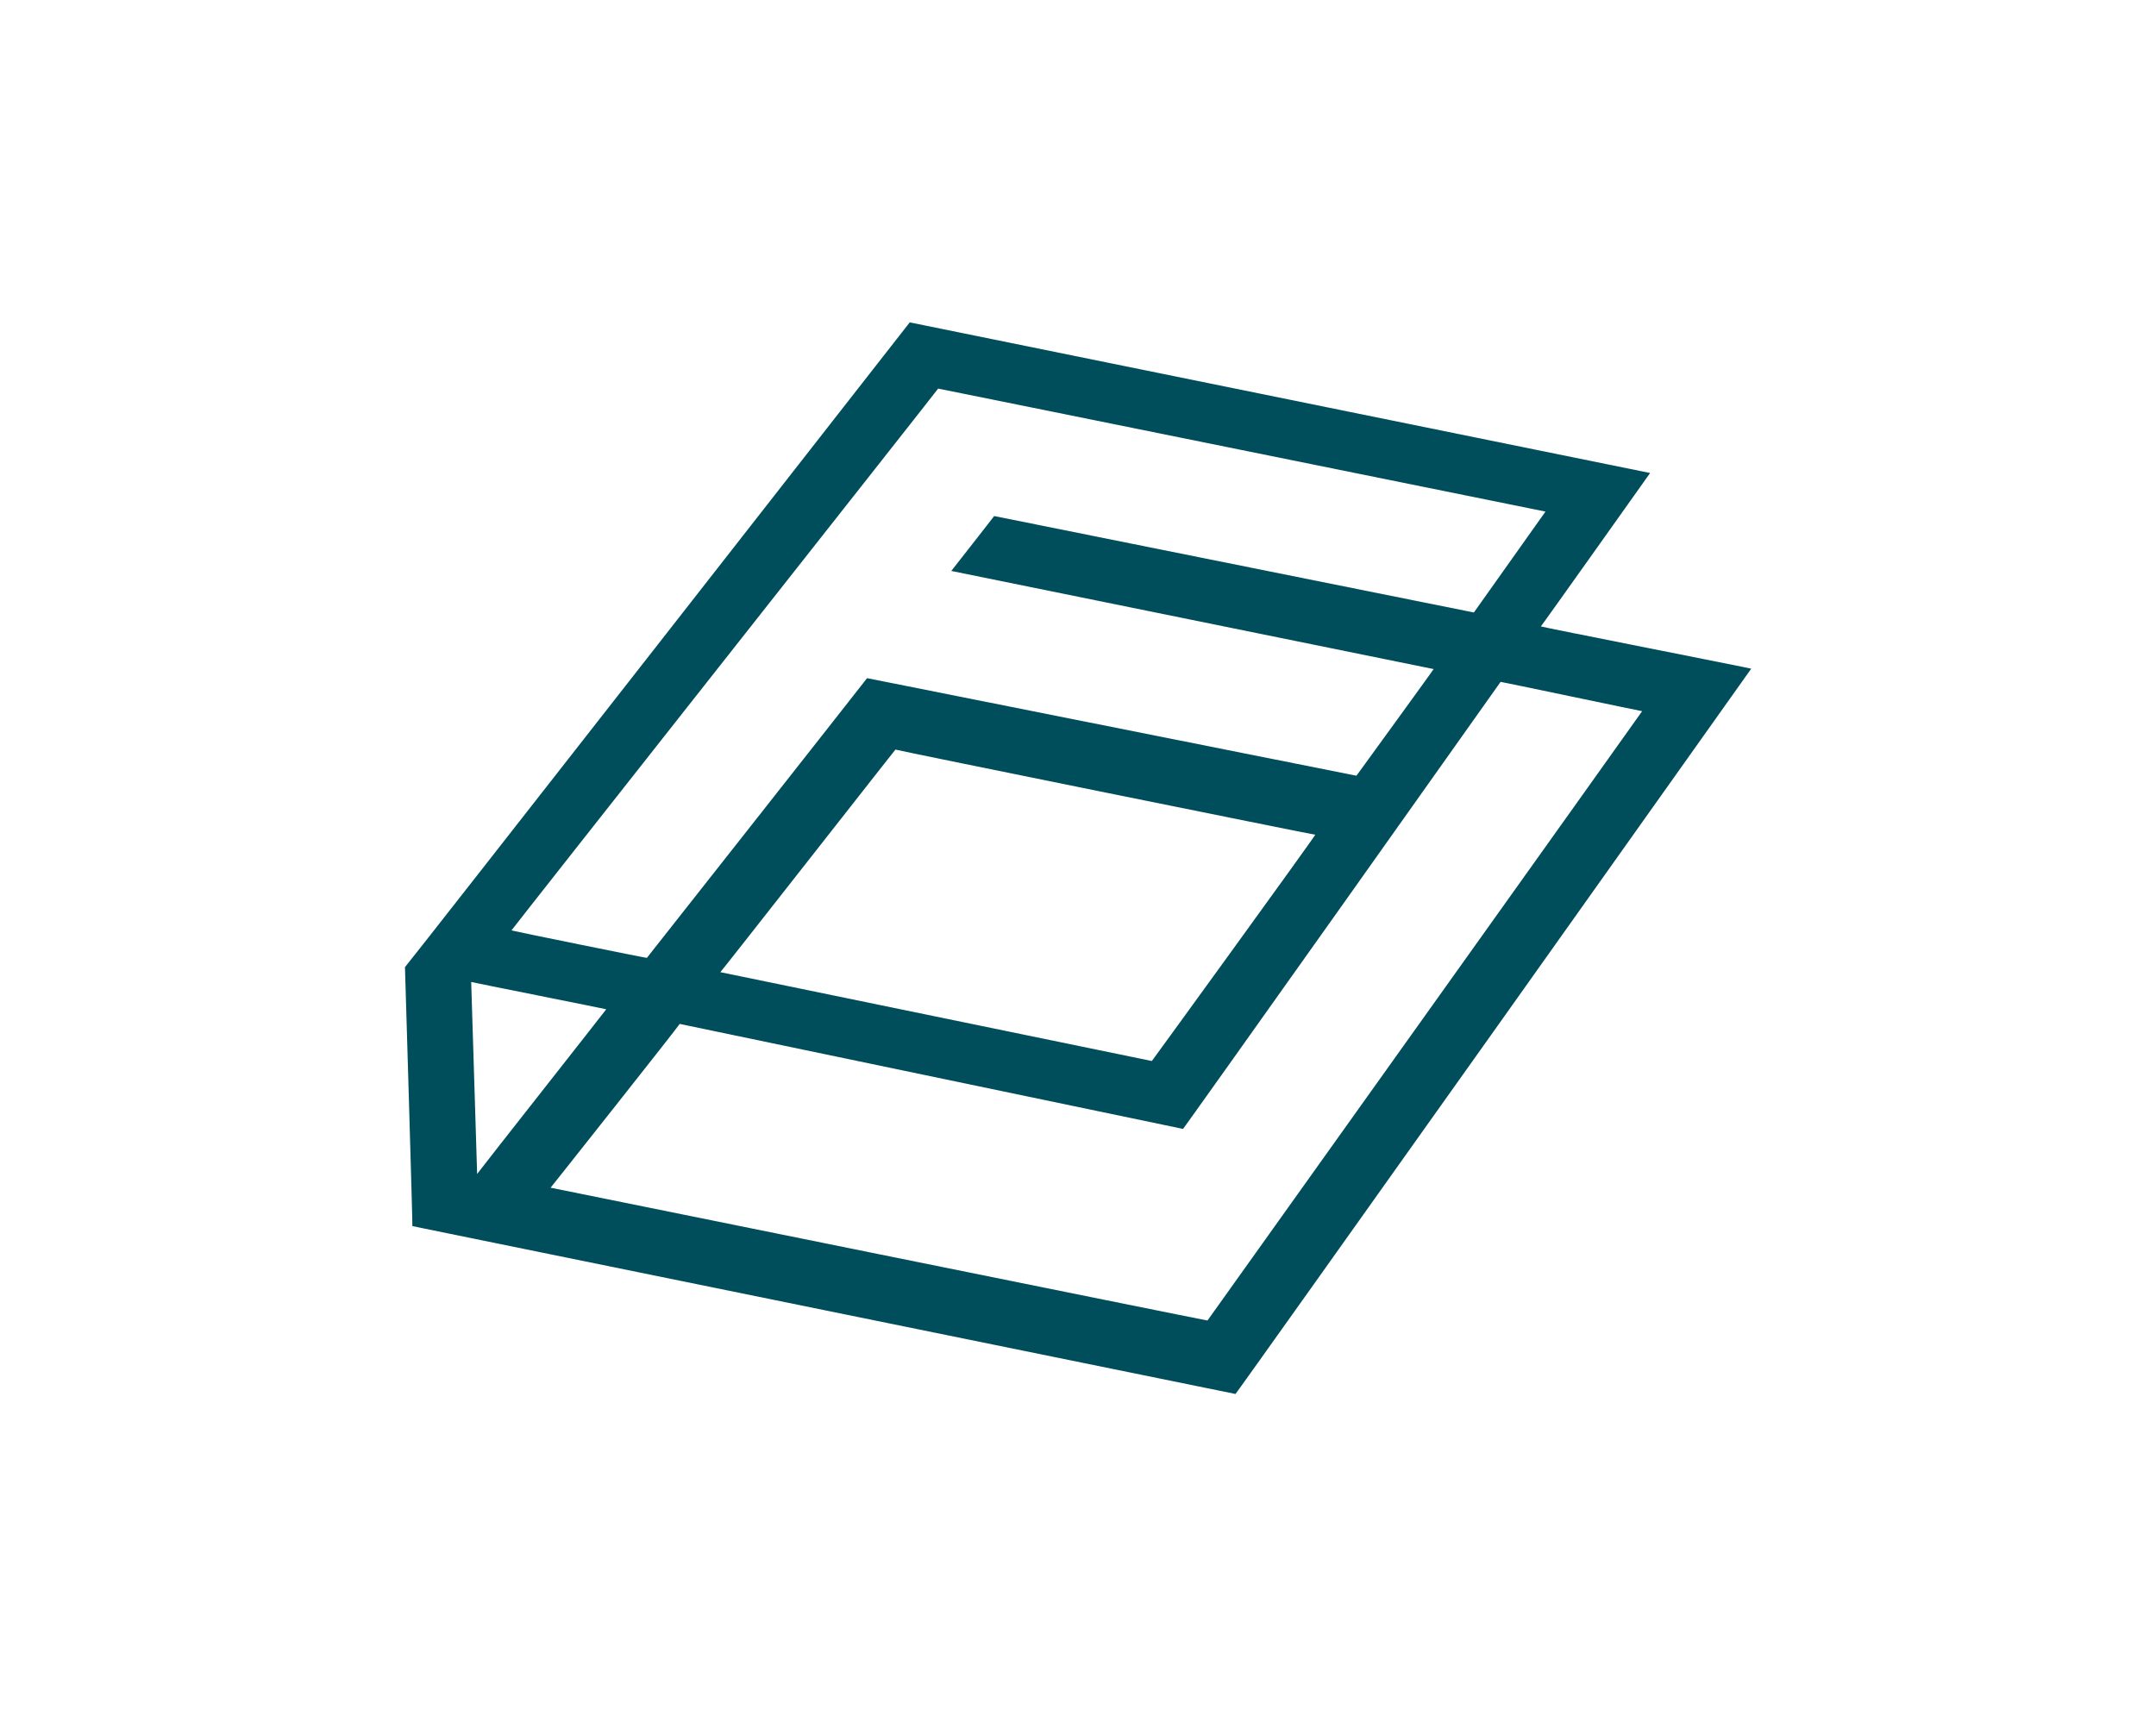
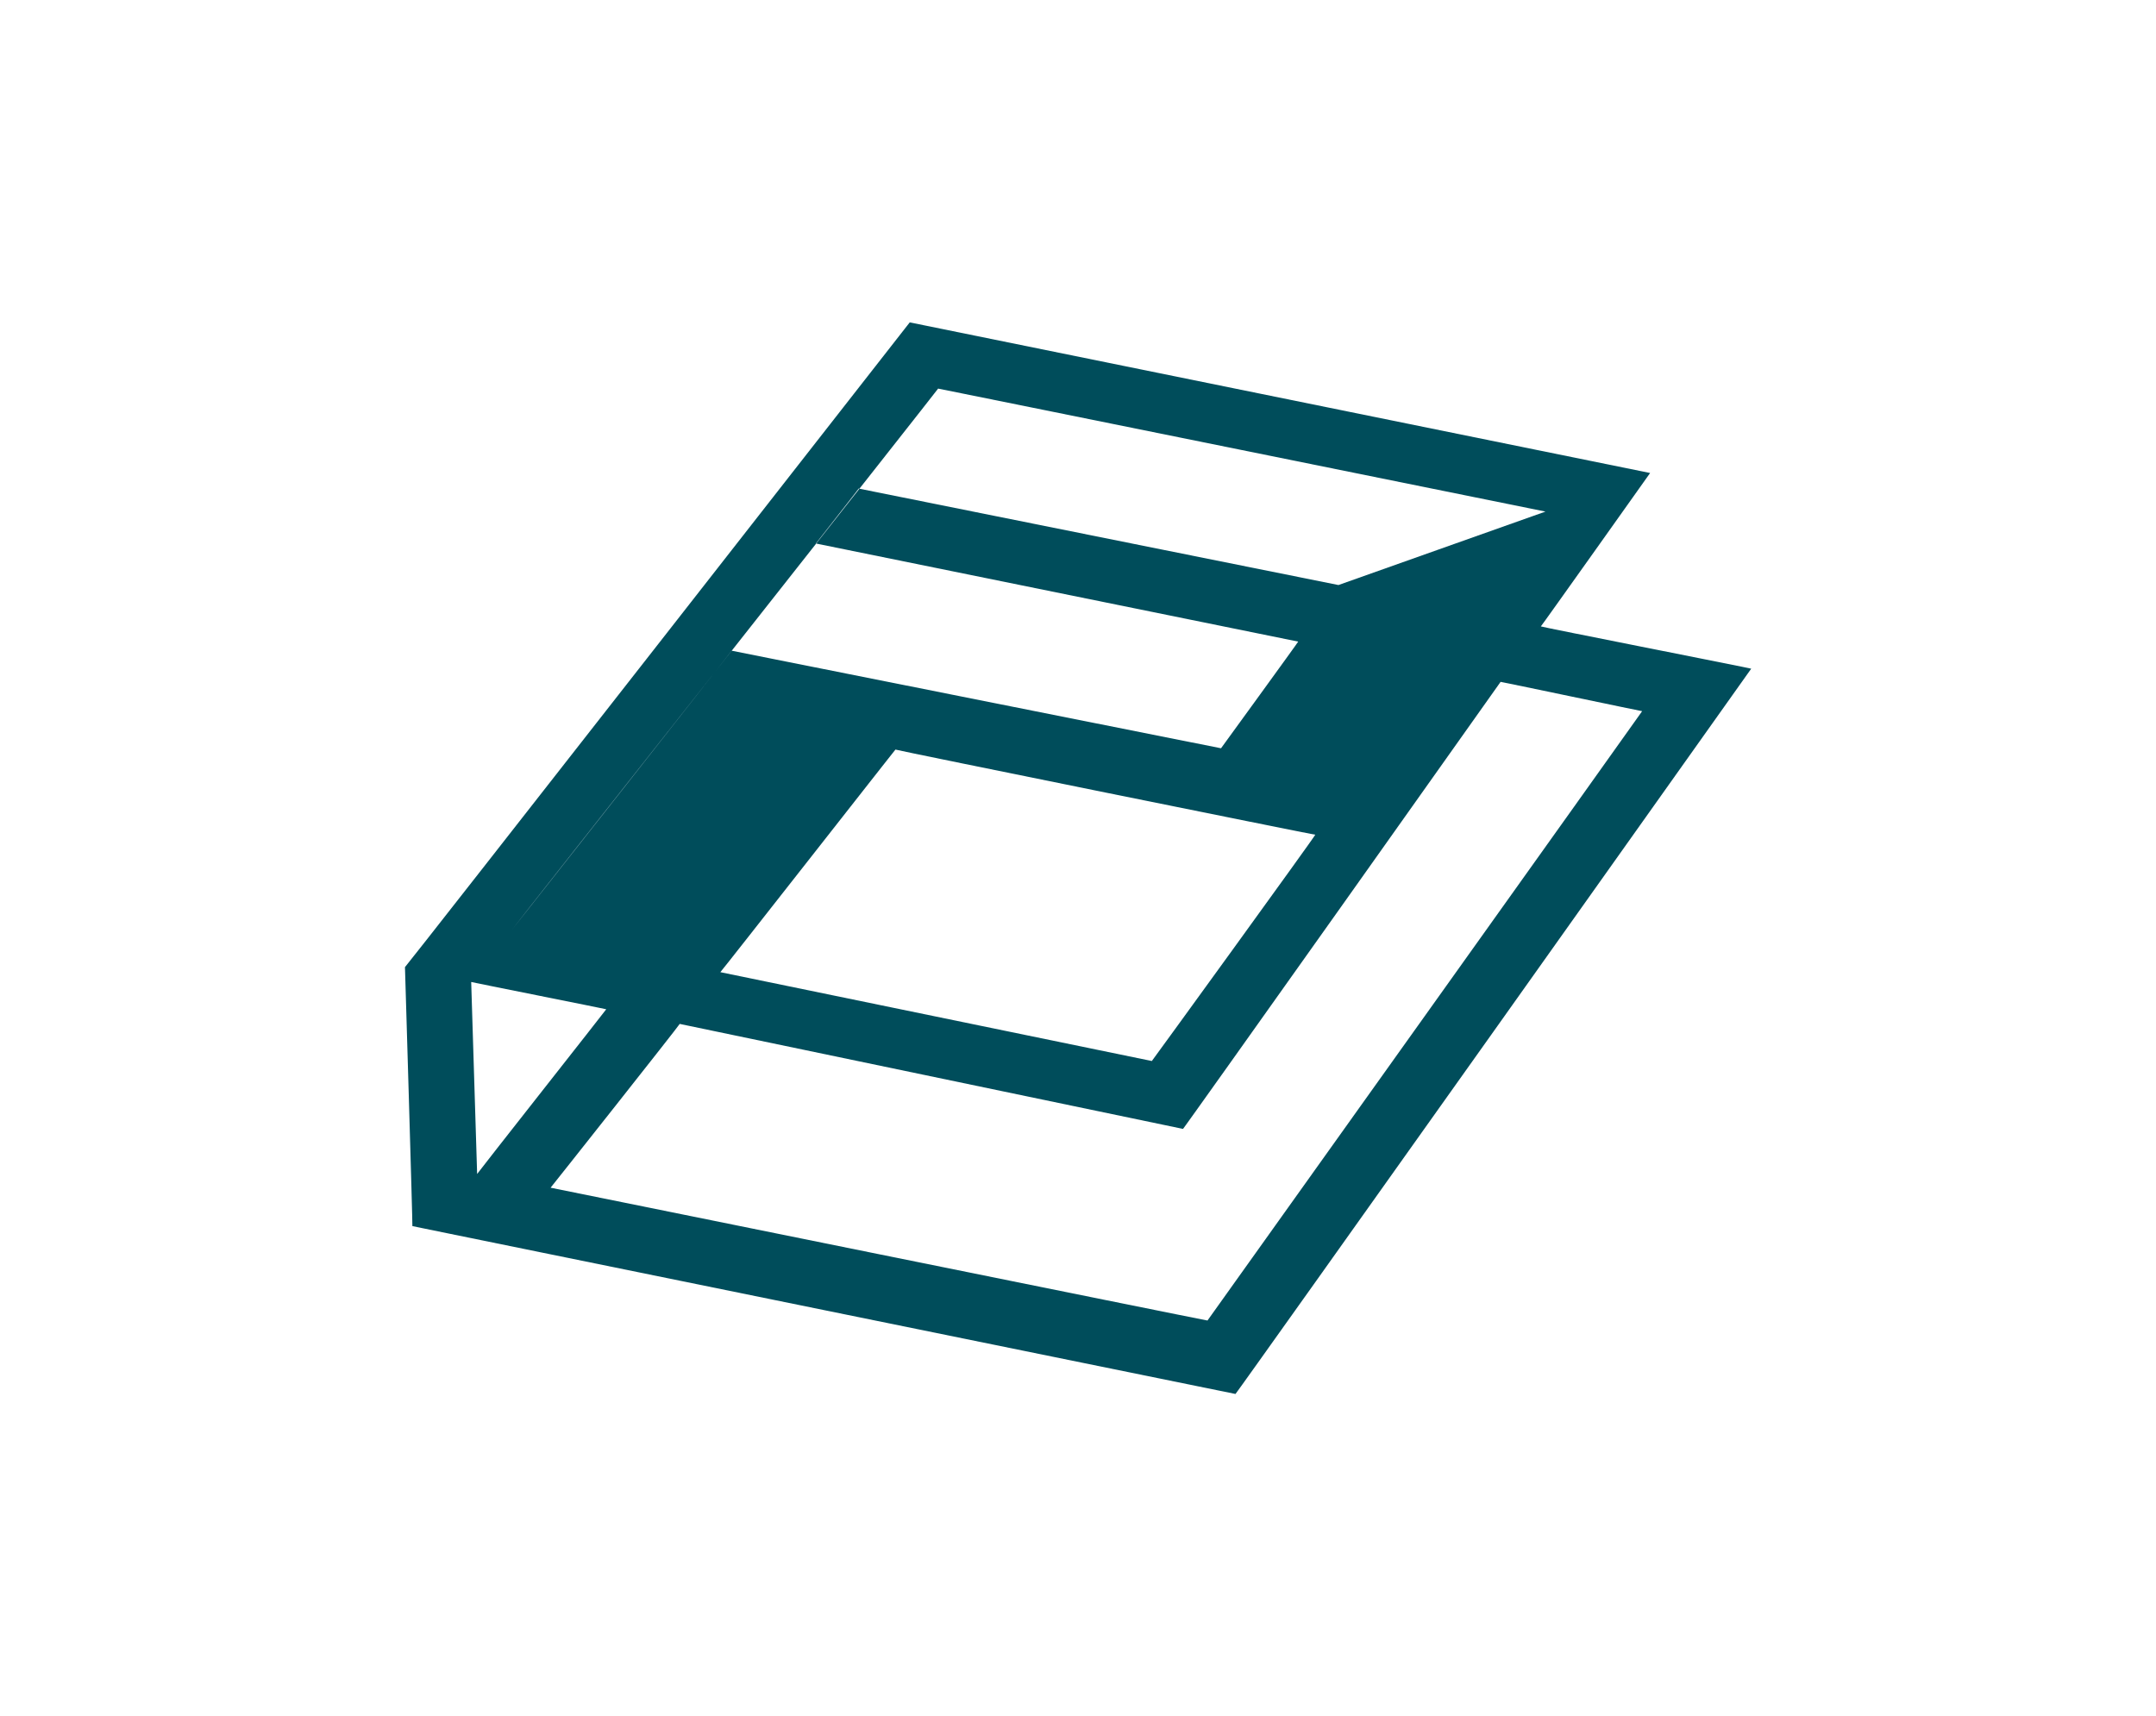
<svg xmlns="http://www.w3.org/2000/svg" version="1.1" id="Ebene_1" x="0px" y="0px" viewBox="0 0 116.22 92.52" style="enable-background:new 0 0 116.22 92.52;" xml:space="preserve">
  <style type="text/css">
	.st0{fill-rule:evenodd;clip-rule:evenodd;fill:#004D5B;}
</style>
-   <path class="st0" d="M80.89,36.76c0,0.01-17.29,24.39-17.12,24.1L36.64,55.2c0,0.05-6.96,8.84-6.96,8.83  c0.01,0,35.41,7.18,35.41,7.16c0,0,23.43-32.83,23.43-32.85C88.51,38.35,80.91,36.75,80.89,36.76L80.89,36.76z M48.27,40.41  c0-0.02-9.42,12.01-9.44,12l23.26,4.79c0.01,0,8.84-12.17,8.81-12.2C70.93,45.03,48.27,40.44,48.27,40.41L48.27,40.41z M83.31,27.58  c0,0-32.76-6.64-32.74-6.63c0.02,0.01-23.02,29.2-23,29.21c0.02,0.02,7.3,1.5,7.3,1.48c0.01,0,11.88-15.08,11.87-15.08l26.38,5.26  c0,0,4.18-5.75,4.16-5.75l-26-5.29c0,0,2.32-2.96,2.31-2.96l25.86,5.2L83.31,27.58L83.31,27.58z M25.4,52.94l0.32,10.35  c0.01-0.04,6.96-8.86,6.96-8.88C32.68,54.4,25.4,52.95,25.4,52.94L25.4,52.94z M49.04,17.38l39.91,8.12c0,0-5.89,8.3-5.89,8.27  c0,0.03,11.34,2.26,11.34,2.28c0,0.01-27.79,39.14-27.8,39.1c0,0-44.41-9.05-44.37-9.05c0.02,0-0.4-13.97-0.4-13.96  C21.85,52.17,49.04,17.38,49.04,17.38L49.04,17.38z" />
+   <path class="st0" d="M80.89,36.76c0,0.01-17.29,24.39-17.12,24.1L36.64,55.2c0,0.05-6.96,8.84-6.96,8.83  c0.01,0,35.41,7.18,35.41,7.16c0,0,23.43-32.83,23.43-32.85C88.51,38.35,80.91,36.75,80.89,36.76L80.89,36.76z M48.27,40.41  c0-0.02-9.42,12.01-9.44,12l23.26,4.79c0.01,0,8.84-12.17,8.81-12.2C70.93,45.03,48.27,40.44,48.27,40.41L48.27,40.41z M83.31,27.58  c0,0-32.76-6.64-32.74-6.63c0.02,0.01-23.02,29.2-23,29.21c0.01,0,11.88-15.08,11.87-15.08l26.38,5.26  c0,0,4.18-5.75,4.16-5.75l-26-5.29c0,0,2.32-2.96,2.31-2.96l25.86,5.2L83.31,27.58L83.31,27.58z M25.4,52.94l0.32,10.35  c0.01-0.04,6.96-8.86,6.96-8.88C32.68,54.4,25.4,52.95,25.4,52.94L25.4,52.94z M49.04,17.38l39.91,8.12c0,0-5.89,8.3-5.89,8.27  c0,0.03,11.34,2.26,11.34,2.28c0,0.01-27.79,39.14-27.8,39.1c0,0-44.41-9.05-44.37-9.05c0.02,0-0.4-13.97-0.4-13.96  C21.85,52.17,49.04,17.38,49.04,17.38L49.04,17.38z" />
</svg>